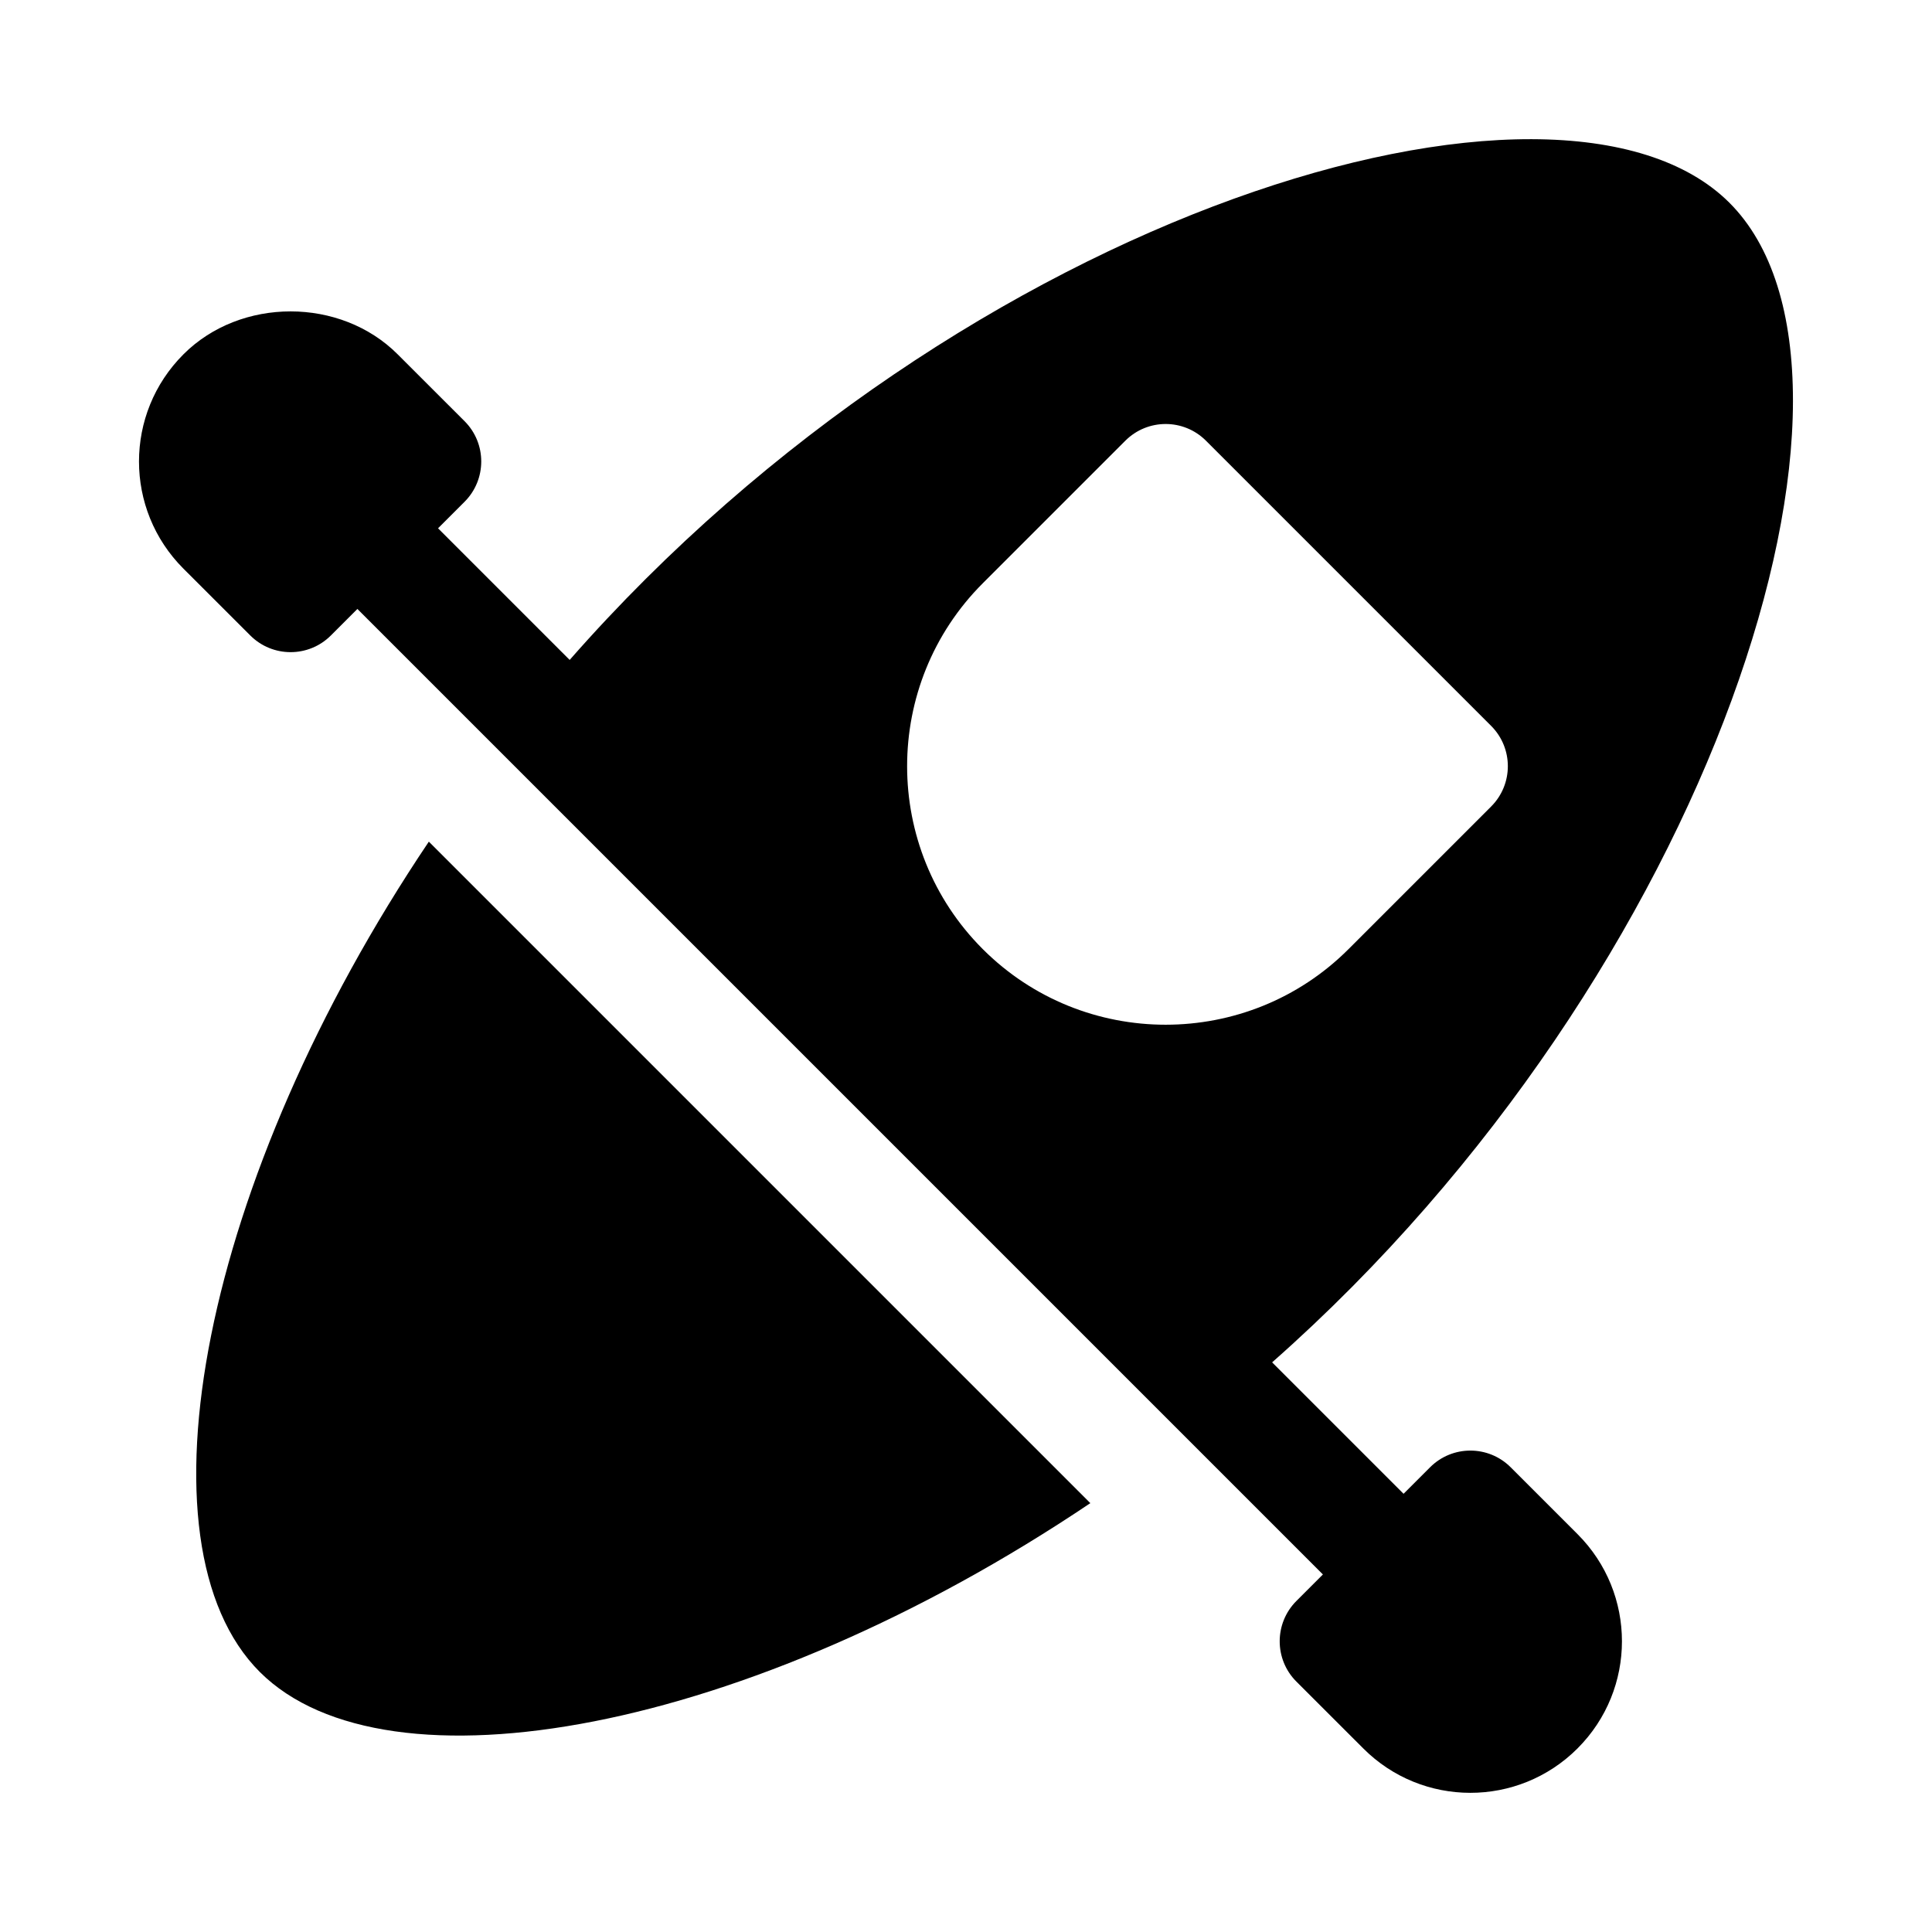
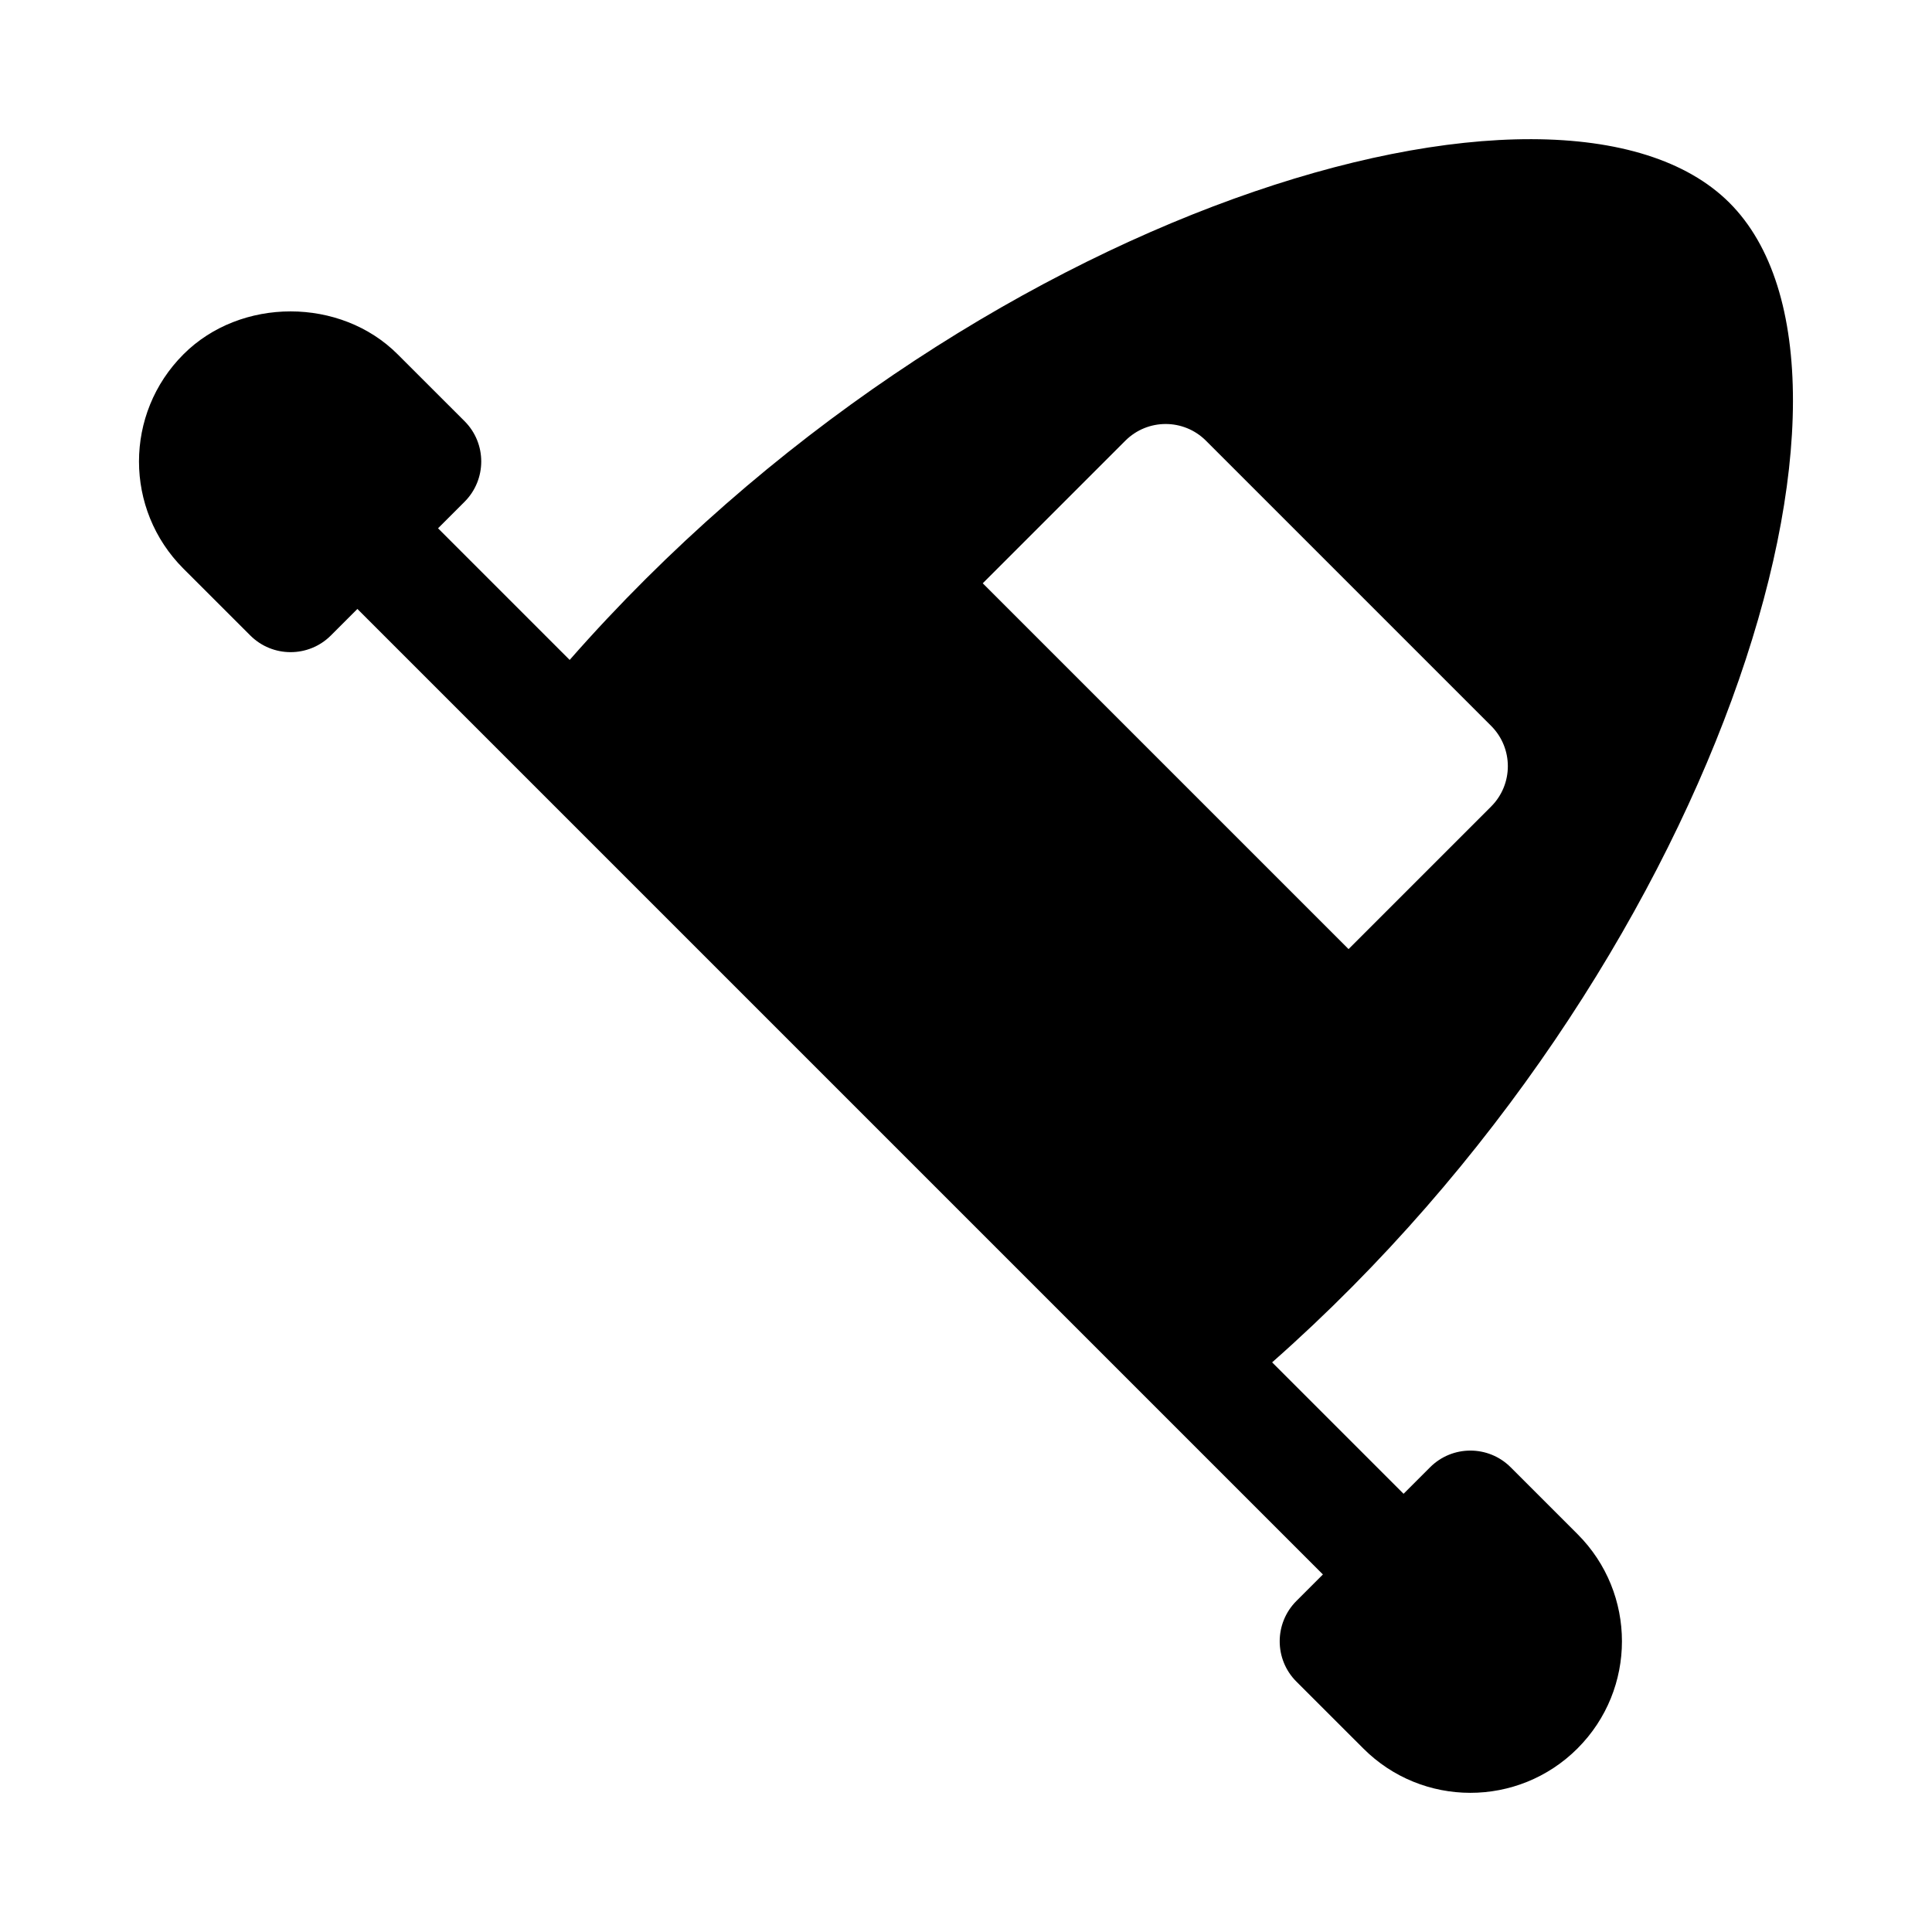
<svg xmlns="http://www.w3.org/2000/svg" fill="#000000" width="800px" height="800px" version="1.1" viewBox="144 144 512 512">
  <g>
-     <path d="m257.65 367.05 175.3 175.3c-90.727 61.012-186.51 78.25-220.09 44.75-34.004-33.961-15.328-130.66 44.785-220.05z" />
-     <path d="m544.35 532.85c-5.906-5.906-15.469-5.906-21.371 0l-7.019 7.019-34.832-34.832c117.39-103.59 166.93-261.86 121.11-307.38-45.168-44.871-202.54 1.867-307.27 121.23l-34.883-34.883 7.023-7.023c5.891-5.891 5.914-15.461 0-21.371l-17.715-17.703c-15.129-15.16-41.594-15.195-56.785-0.004v0.004c-15.695 15.695-15.699 41.09 0 56.789l17.715 17.703c5.906 5.906 15.469 5.906 21.371 0l7.019-7.019 255.87 255.87-7.023 7.023c-5.891 5.891-5.914 15.461 0 21.371l17.715 17.703c15.637 15.668 41.051 15.723 56.785 0.004v-0.004c15.695-15.695 15.699-41.09 0-56.789zm-139.91-234.27 37.785-37.785c5.906-5.906 15.469-5.906 21.371 0l75.57 75.57c5.906 5.906 5.906 15.469 0 21.371l-37.785 37.785c-26.703 26.719-70.227 26.73-96.941 0-26.727-26.73-26.727-70.211 0-96.941z" />
+     <path d="m544.35 532.85c-5.906-5.906-15.469-5.906-21.371 0l-7.019 7.019-34.832-34.832c117.39-103.59 166.93-261.86 121.11-307.38-45.168-44.871-202.54 1.867-307.27 121.23l-34.883-34.883 7.023-7.023c5.891-5.891 5.914-15.461 0-21.371l-17.715-17.703c-15.129-15.16-41.594-15.195-56.785-0.004v0.004c-15.695 15.695-15.699 41.09 0 56.789l17.715 17.703c5.906 5.906 15.469 5.906 21.371 0l7.019-7.019 255.87 255.87-7.023 7.023c-5.891 5.891-5.914 15.461 0 21.371l17.715 17.703c15.637 15.668 41.051 15.723 56.785 0.004v-0.004c15.695-15.695 15.699-41.09 0-56.789zm-139.91-234.27 37.785-37.785c5.906-5.906 15.469-5.906 21.371 0l75.57 75.57c5.906 5.906 5.906 15.469 0 21.371l-37.785 37.785z" />
  </g>
</svg>